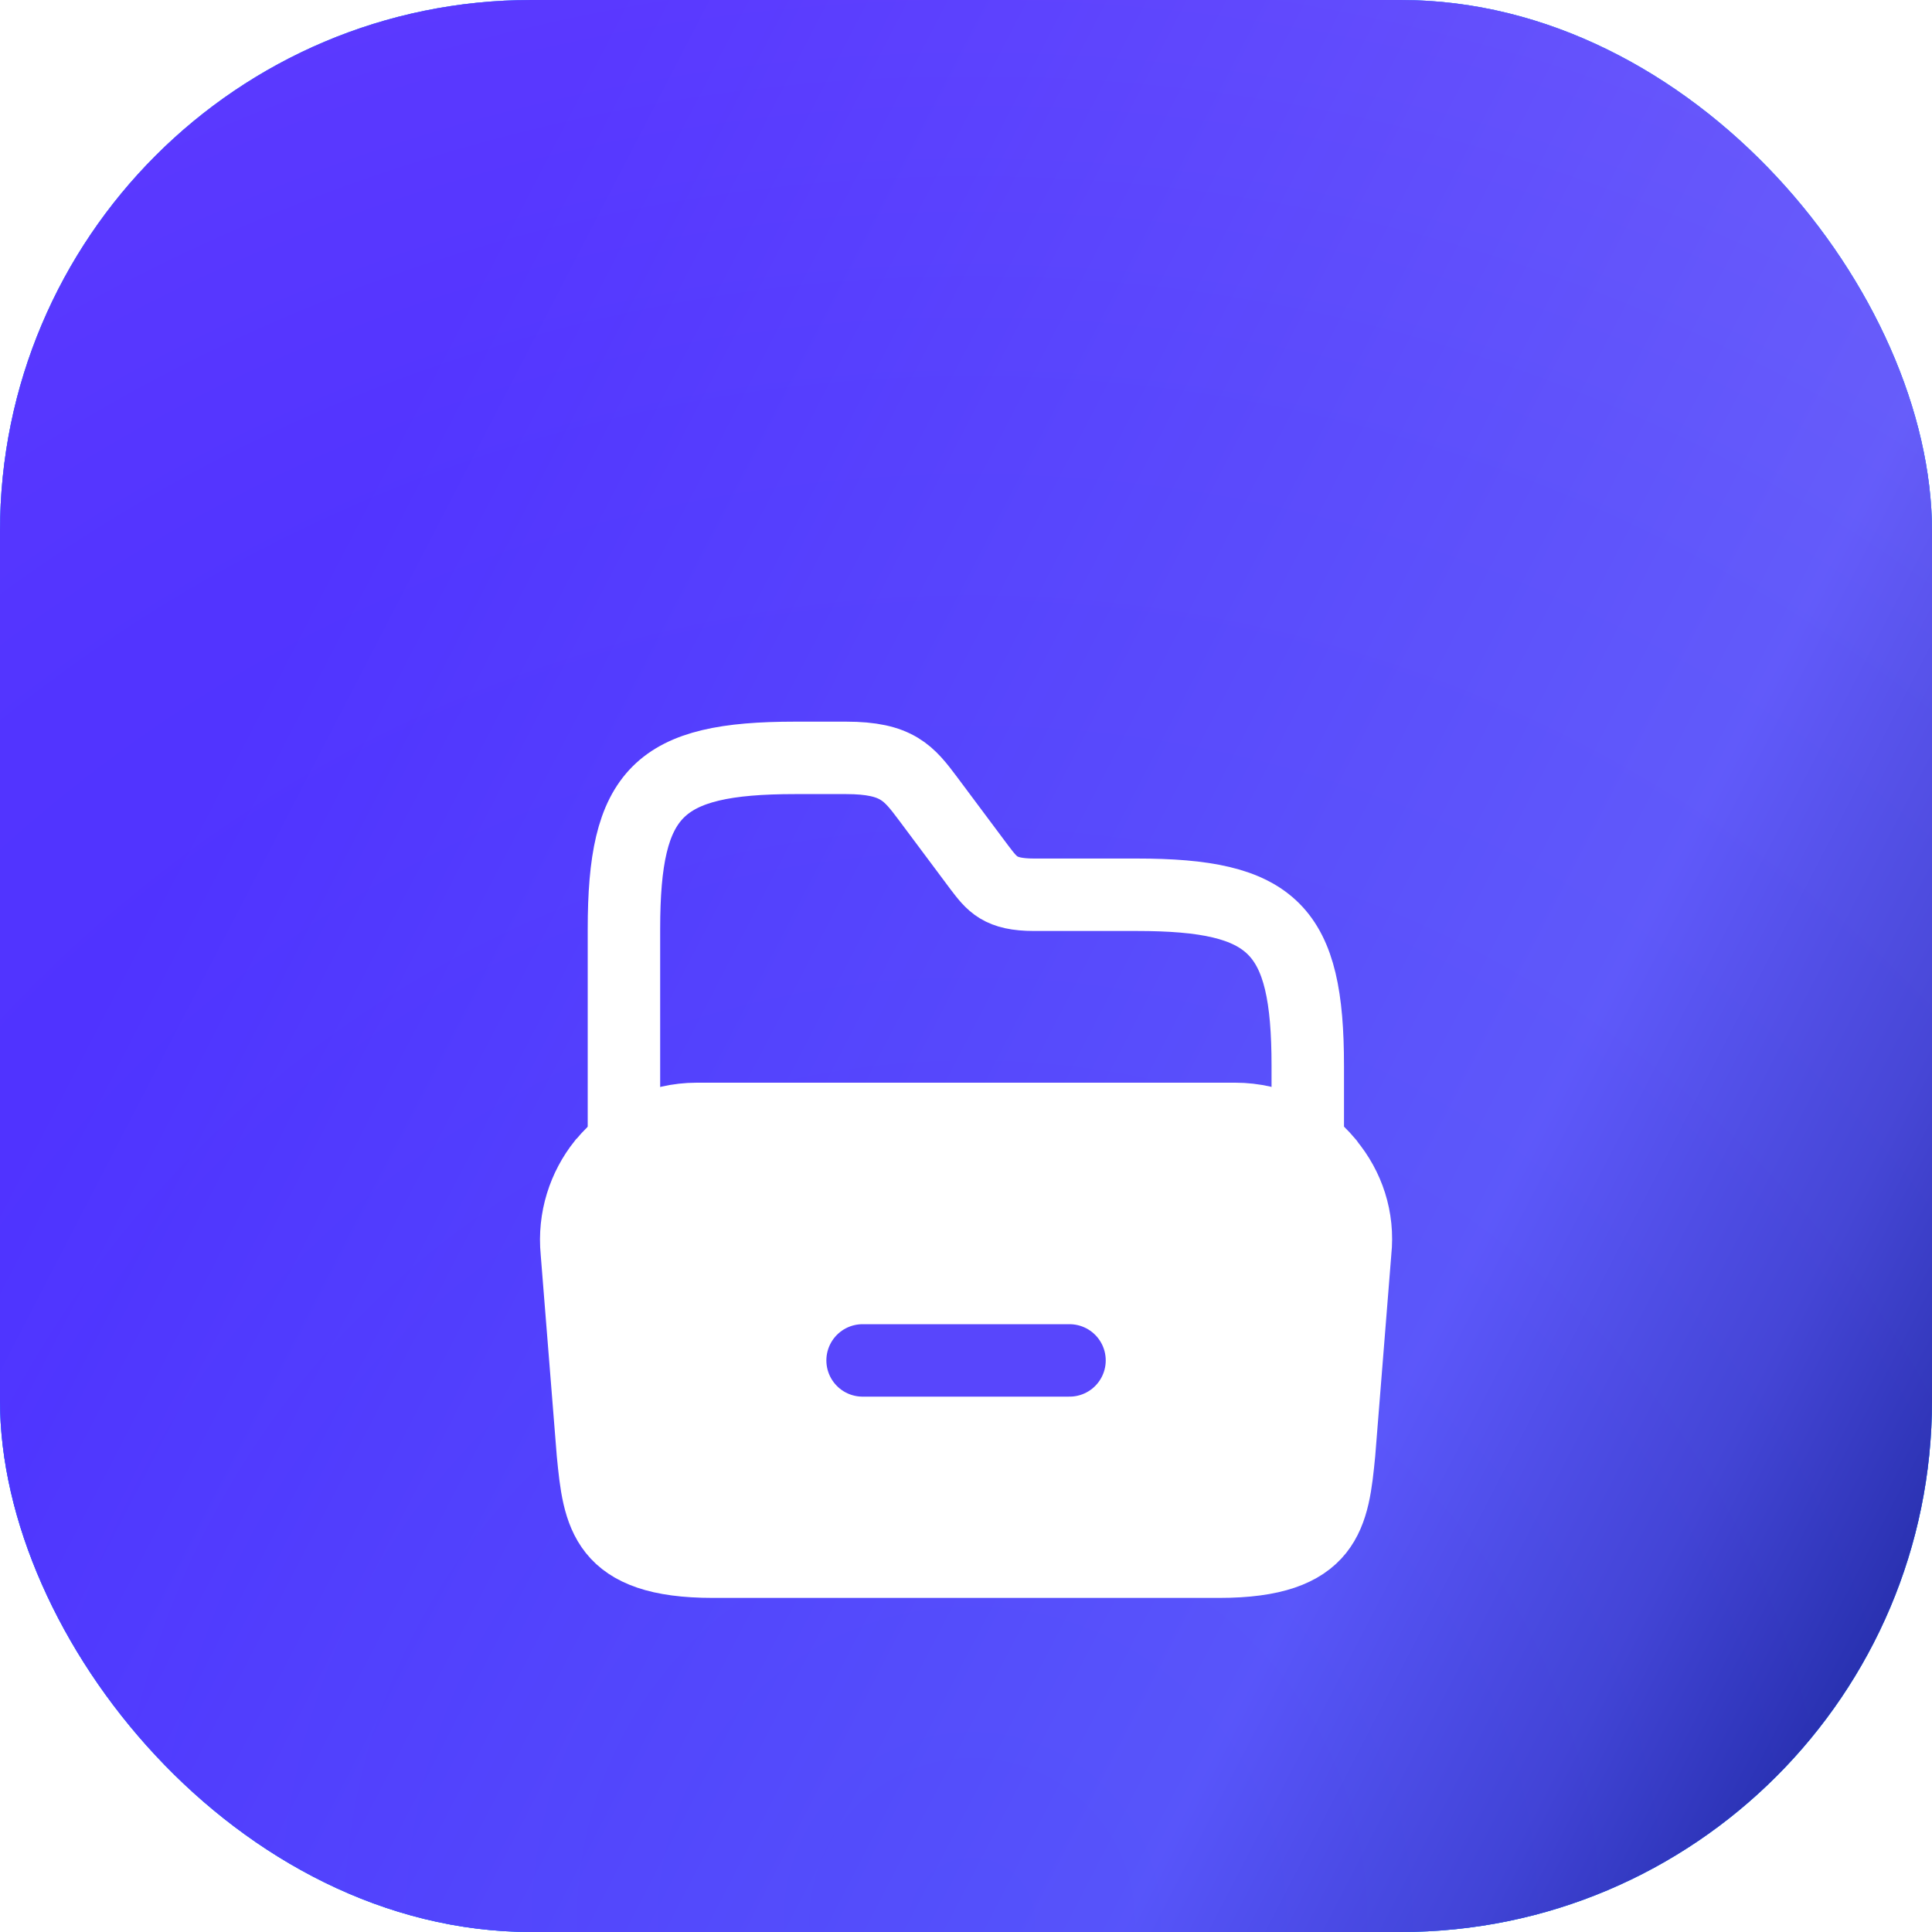
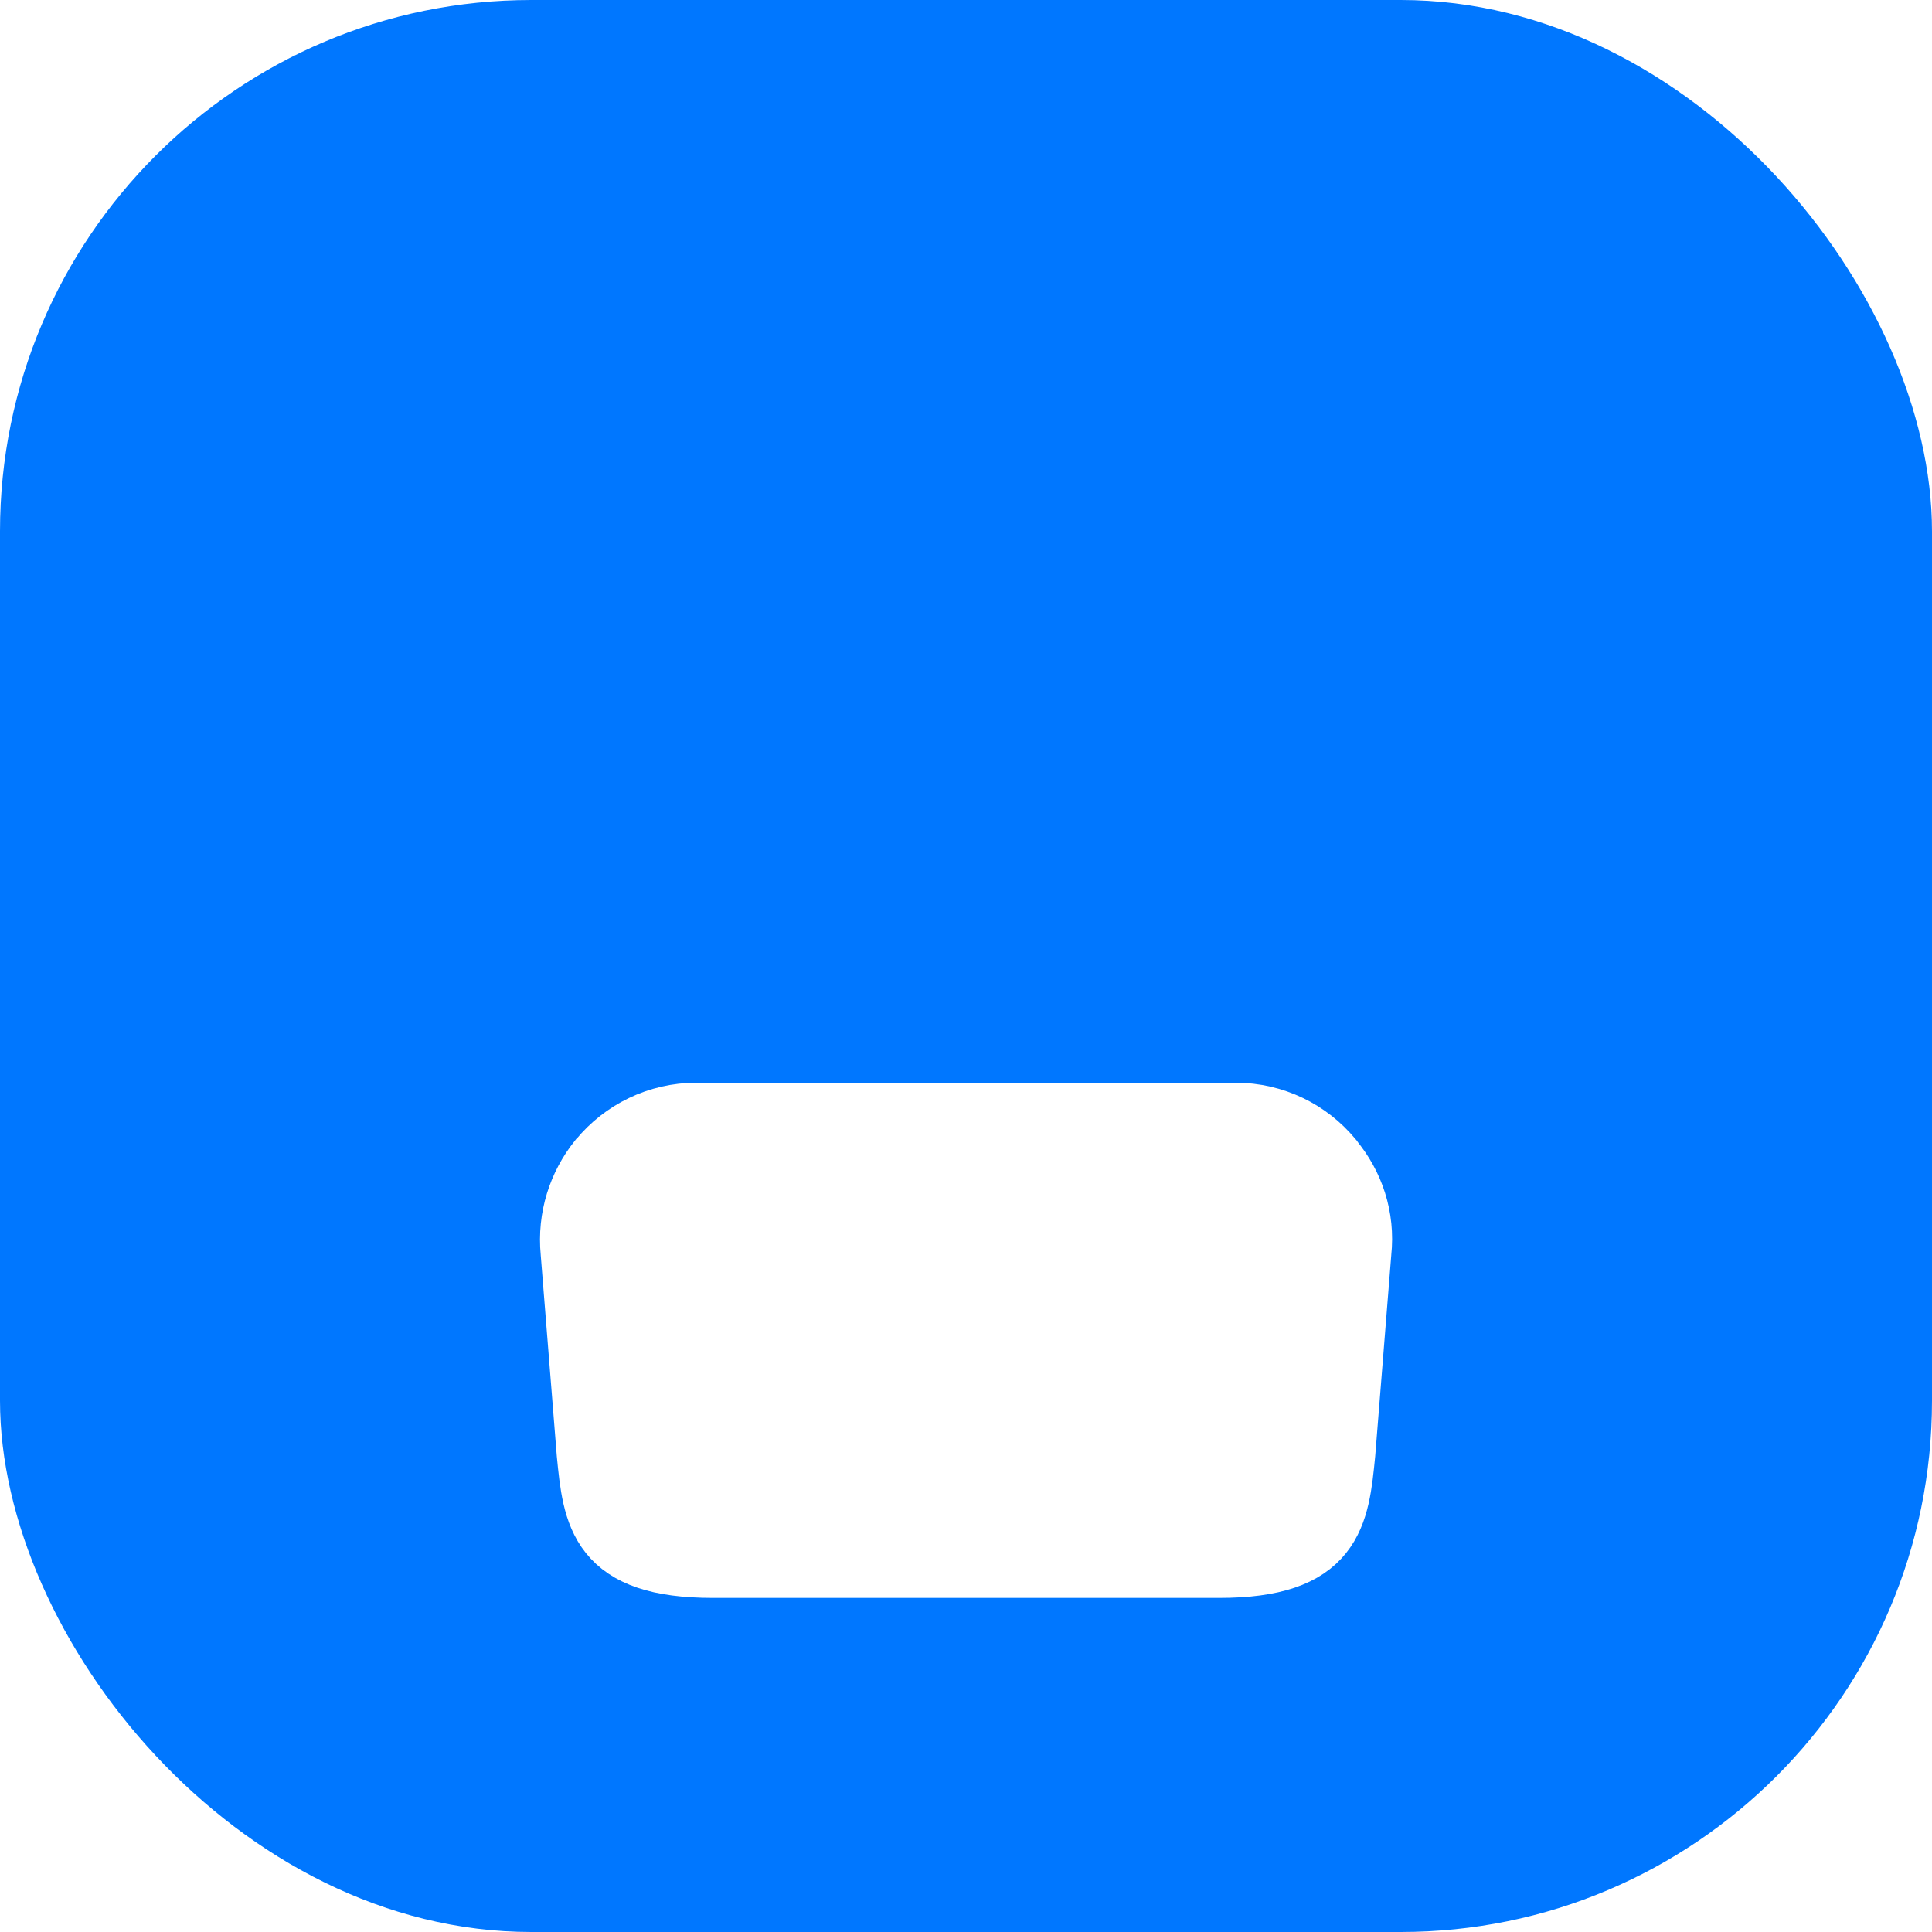
<svg xmlns="http://www.w3.org/2000/svg" width="40" height="40" viewBox="0 0 40 40" fill="none">
  <rect width="40" height="40" rx="11" fill="#0077FF" />
-   <rect width="40" height="40" rx="11" fill="url(#paint0_radial_97_2411)" />
-   <rect width="40" height="40" rx="11" fill="url(#paint1_linear_97_2411)" fill-opacity="0.8" />
  <g filter="url(#filter0_d_97_2411)">
    <path d="M28.058 21.916L27.725 26.083C27.6 27.358 27.5 28.333 25.242 28.333H14.758C12.5 28.333 12.4 27.358 12.275 26.083L11.942 21.916C11.875 21.224 12.092 20.583 12.483 20.091C12.492 20.083 12.492 20.083 12.5 20.074C12.958 19.516 13.65 19.166 14.425 19.166H25.575C26.35 19.166 27.033 19.516 27.483 20.058C27.492 20.066 27.5 20.074 27.5 20.083C27.908 20.574 28.133 21.216 28.058 21.916Z" fill="white" stroke="white" stroke-width="1.5" stroke-miterlimit="10" />
-     <path d="M12.918 19.525V15.233C12.918 12.4 13.626 11.691 16.46 11.691H17.518C18.576 11.691 18.818 12.008 19.218 12.541L20.276 13.958C20.543 14.308 20.701 14.525 21.41 14.525H23.535C26.368 14.525 27.076 15.233 27.076 18.066V19.558" stroke="white" stroke-width="1.5" stroke-miterlimit="10" stroke-linecap="round" stroke-linejoin="round" />
-     <path d="M17.859 24.166H22.143" stroke="#5846FC" stroke-width="1.5" stroke-miterlimit="10" stroke-linecap="round" stroke-linejoin="round" />
  </g>
  <defs>
    <filter id="filter0_d_97_2411" x="7" y="10" width="26" height="27" filterUnits="userSpaceOnUse" color-interpolation-filters="sRGB">
      <feFlood flood-opacity="0" result="BackgroundImageFix" />
      <feColorMatrix in="SourceAlpha" type="matrix" values="0 0 0 0 0 0 0 0 0 0 0 0 0 0 0 0 0 0 127 0" result="hardAlpha" />
      <feOffset dy="4" />
      <feGaussianBlur stdDeviation="1.5" />
      <feComposite in2="hardAlpha" operator="out" />
      <feColorMatrix type="matrix" values="0 0 0 0 0.129 0 0 0 0 0.129 0 0 0 0 0.129 0 0 0 0.11 0" />
      <feBlend mode="normal" in2="BackgroundImageFix" result="effect1_dropShadow_97_2411" />
      <feBlend mode="normal" in="SourceGraphic" in2="effect1_dropShadow_97_2411" result="shape" />
    </filter>
    <radialGradient id="paint0_radial_97_2411" cx="0" cy="0" r="1" gradientUnits="userSpaceOnUse" gradientTransform="translate(20.571 40) rotate(-87.898) scale(62.328)">
      <stop stop-color="#0077FF" />
      <stop offset="0.516" stop-color="#3D98FF" />
      <stop offset="1" stop-color="#C5E0FF" />
    </radialGradient>
    <linearGradient id="paint1_linear_97_2411" x1="11.875" y1="-24.719" x2="69.12" y2="4.892" gradientUnits="userSpaceOnUse">
      <stop offset="0.191" stop-color="#571CFF" />
      <stop offset="0.618" stop-color="#6B4BF9" />
      <stop offset="0.718" stop-color="#4C34CC" />
      <stop offset="0.845" stop-color="#100779" />
    </linearGradient>
  </defs>
</svg>